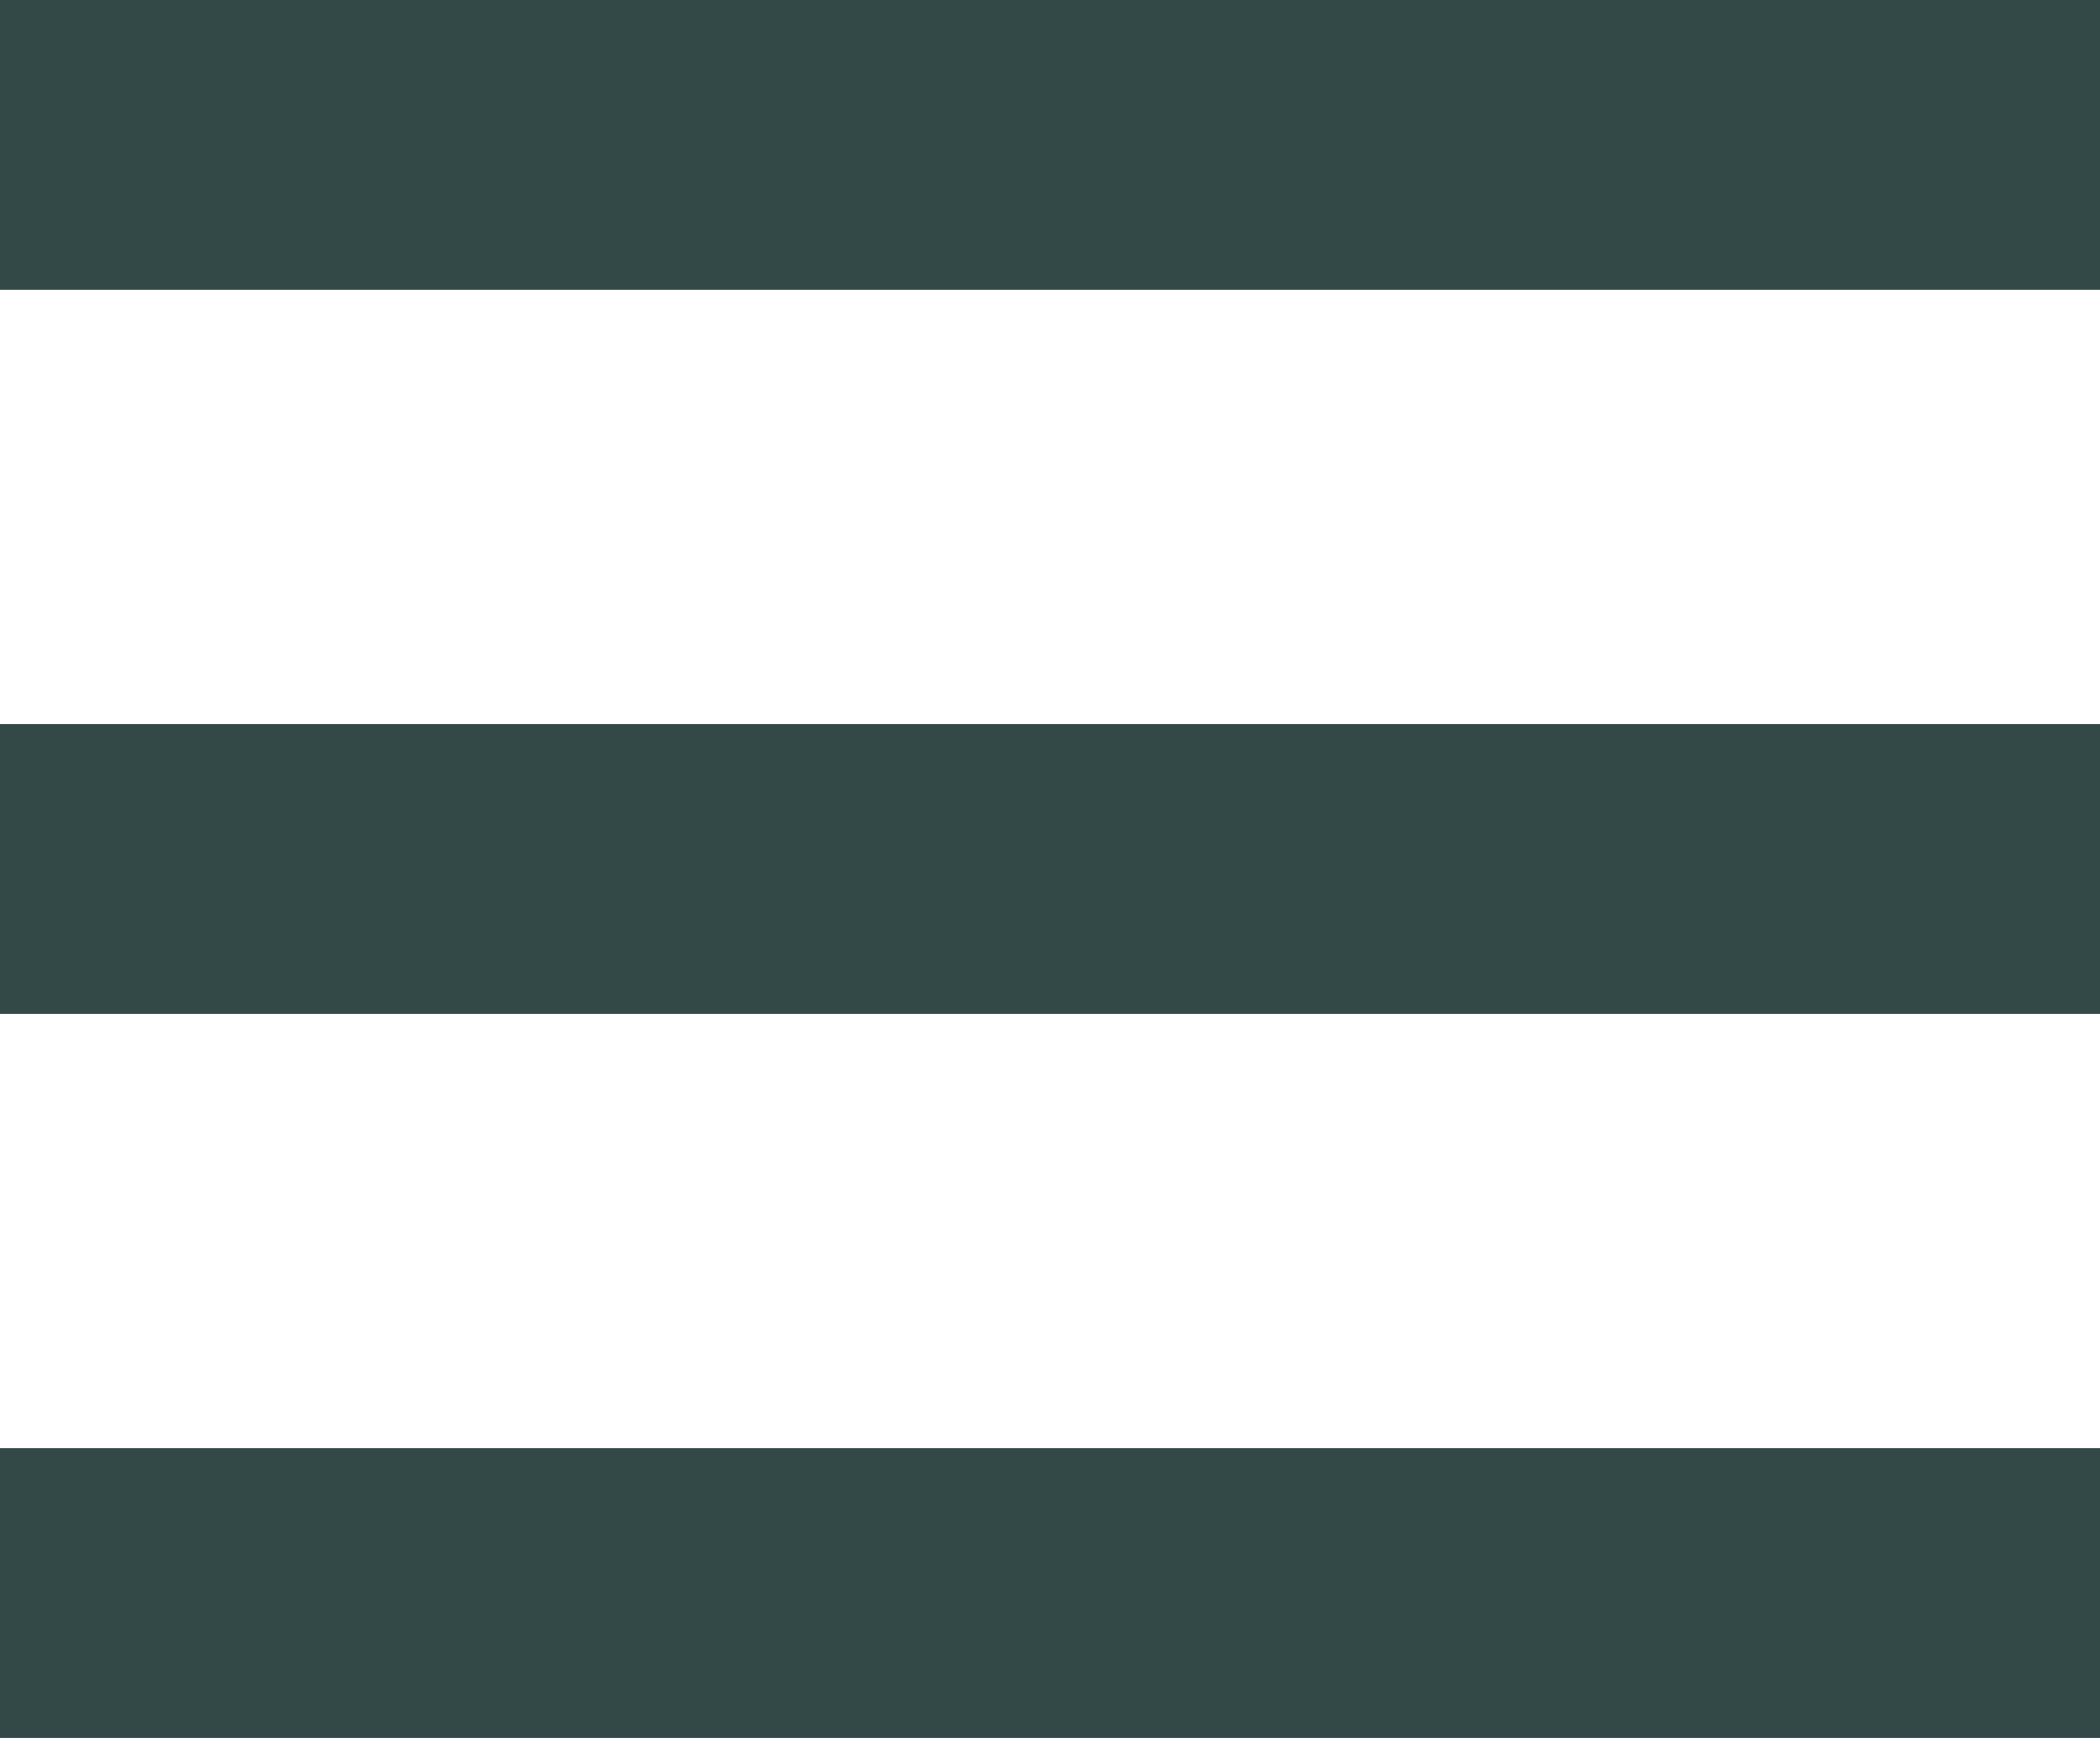
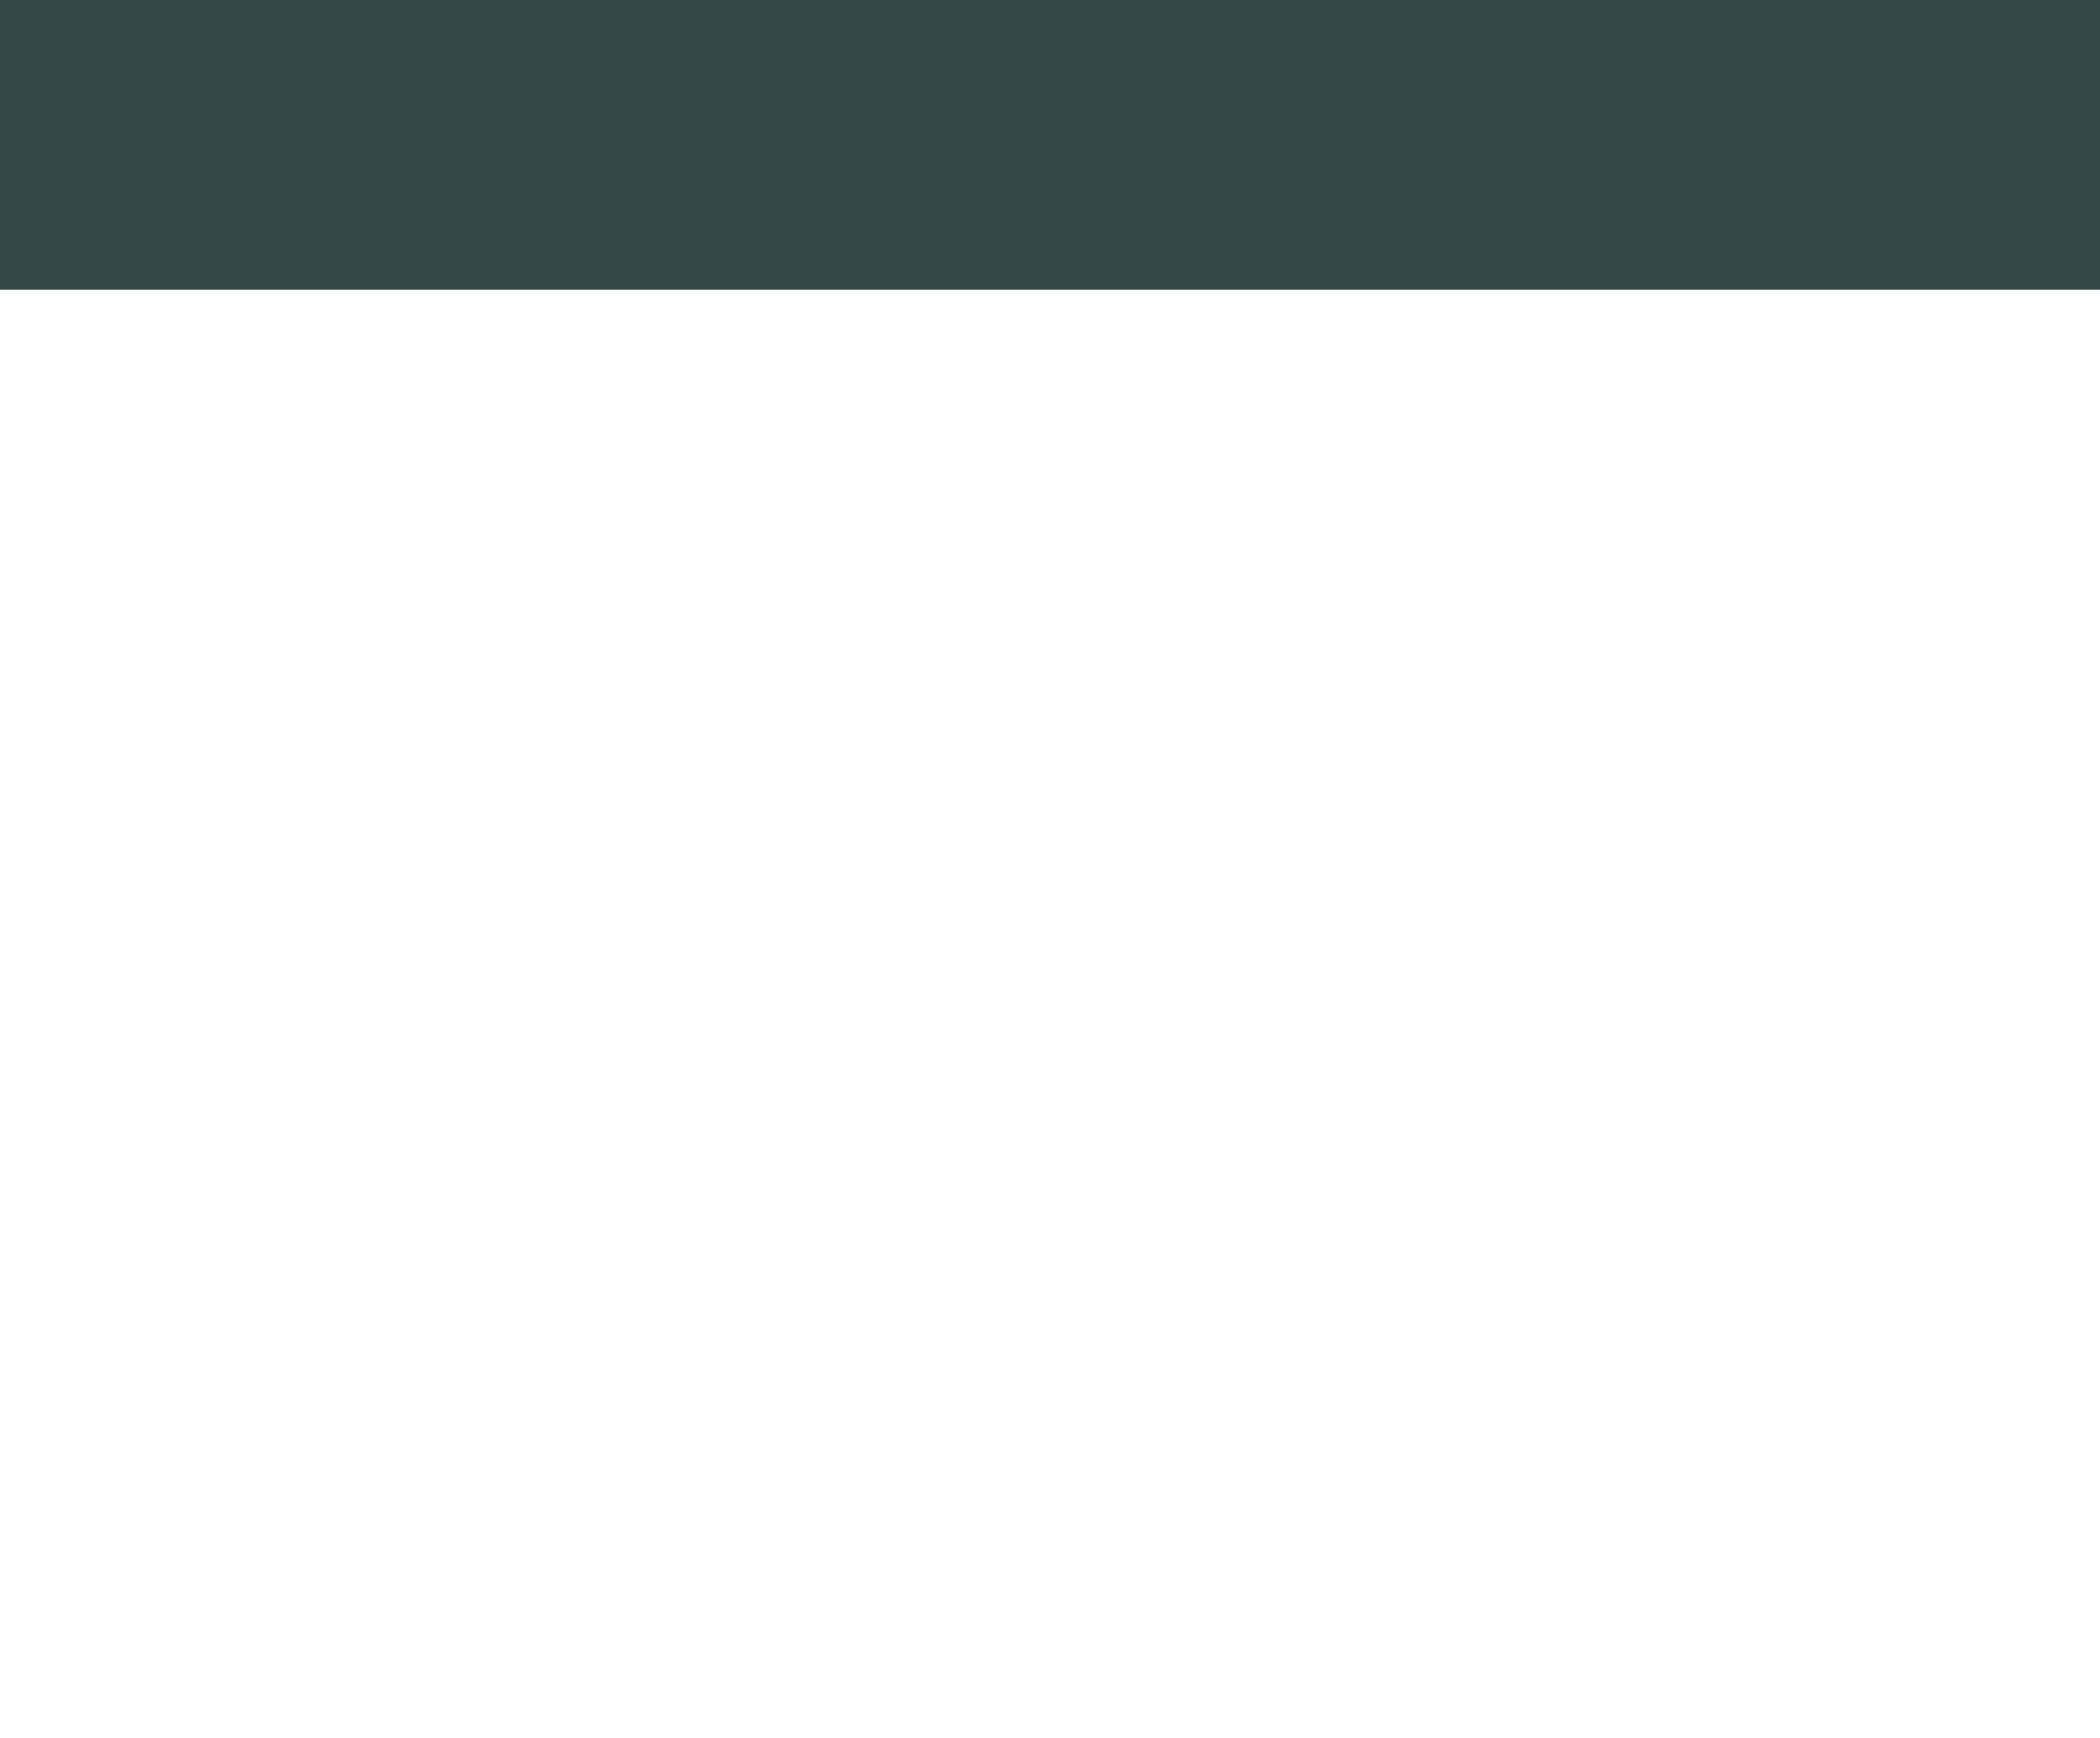
<svg xmlns="http://www.w3.org/2000/svg" width="29" height="24" viewBox="0 0 29 24">
  <g transform="translate(-360 -21)">
    <rect width="29" height="4" transform="translate(360 21)" fill="#334947" />
-     <rect width="29" height="4" transform="translate(360 31)" fill="#334947" />
-     <rect width="29" height="4" transform="translate(360 41)" fill="#334947" />
  </g>
</svg>